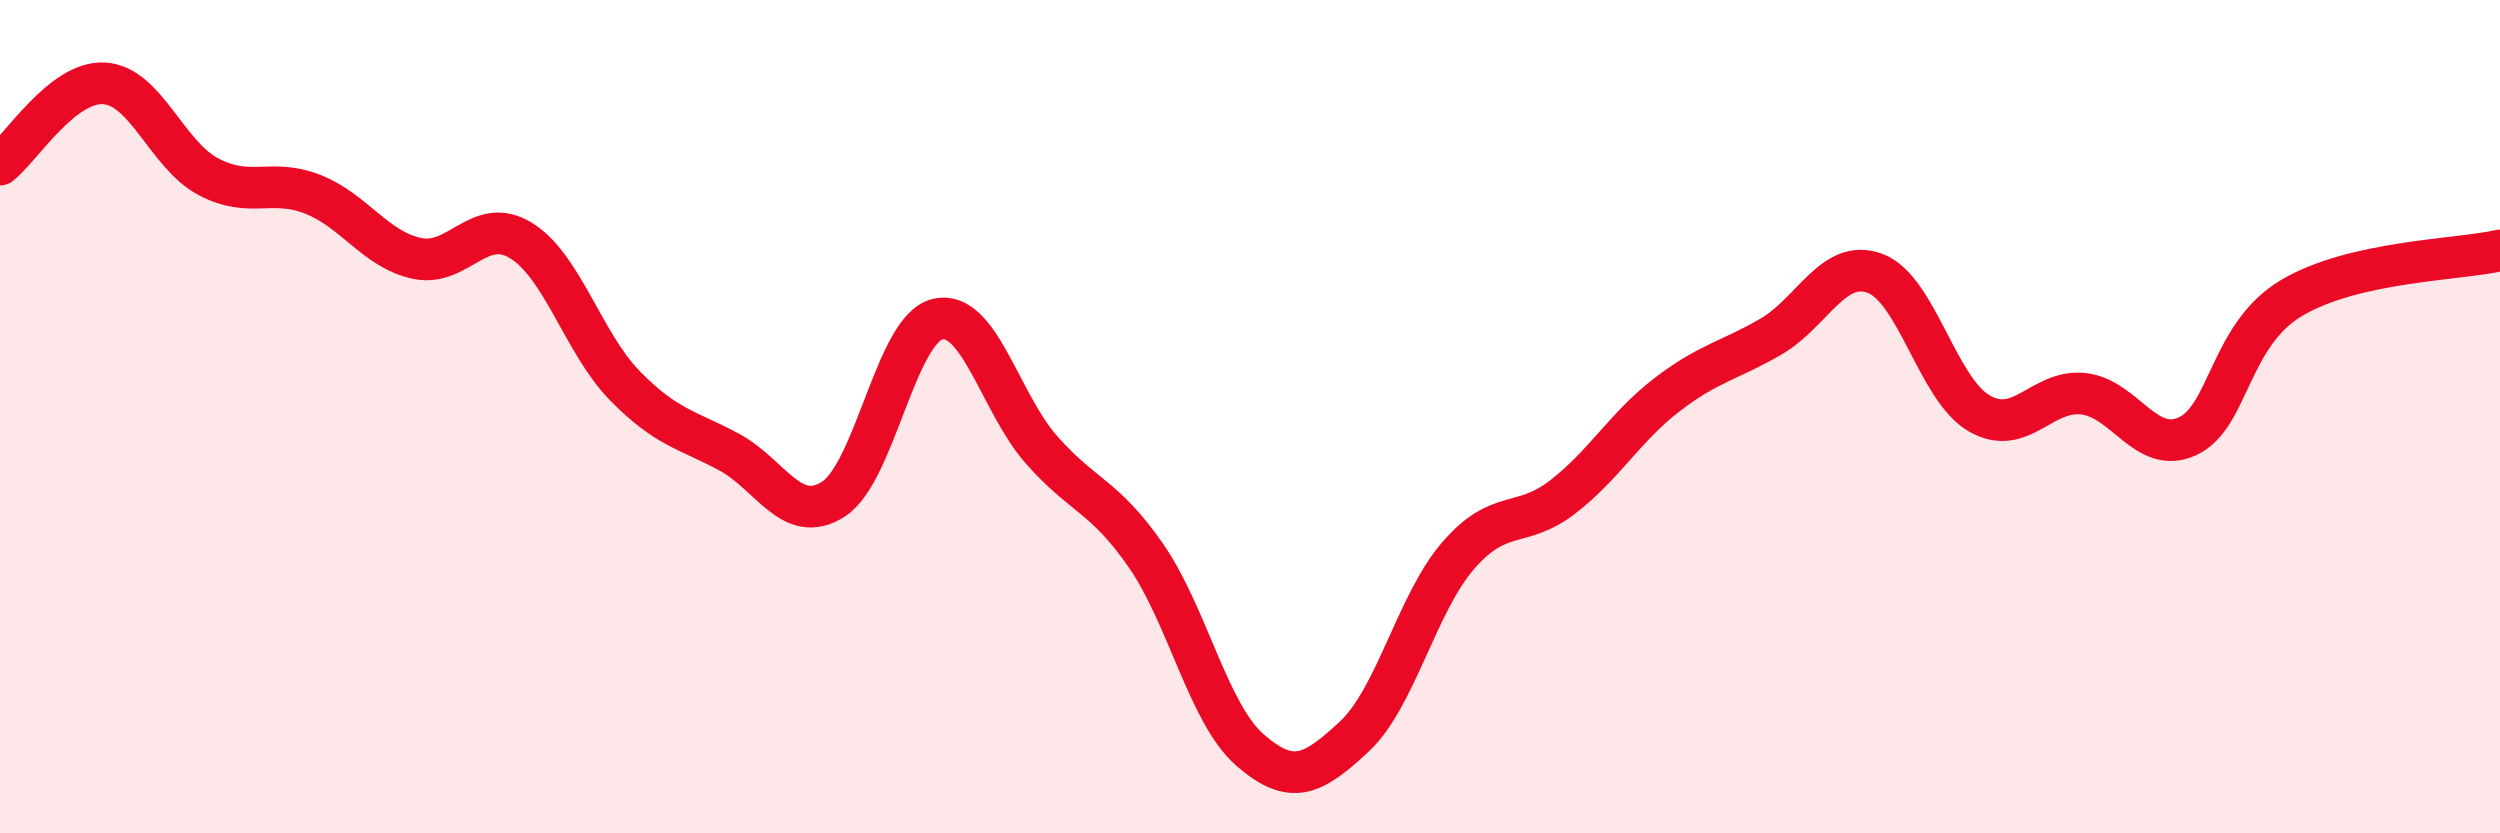
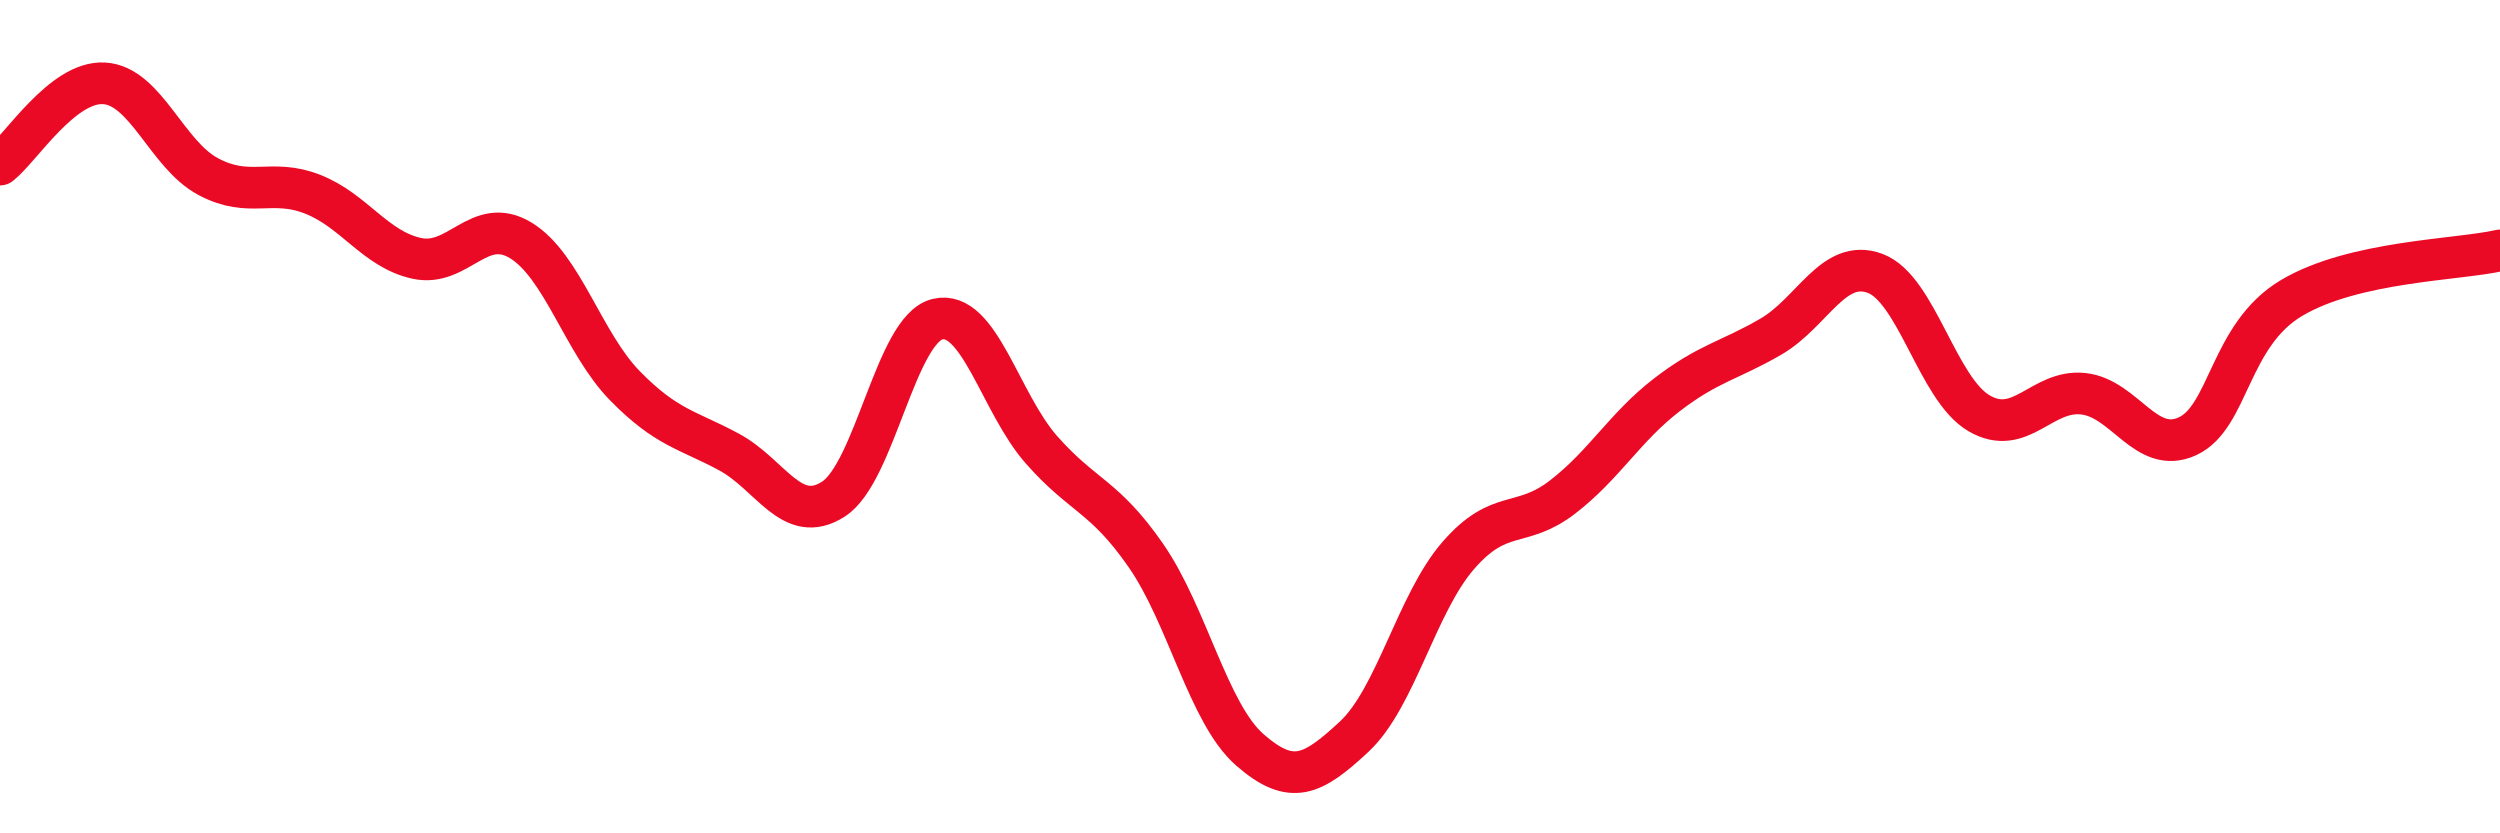
<svg xmlns="http://www.w3.org/2000/svg" width="60" height="20" viewBox="0 0 60 20">
-   <path d="M 0,3.95 C 0.5,3.56 1.5,1.94 2.5,2 C 3.5,2.06 4,3.71 5,4.24 C 6,4.77 6.5,4.27 7.5,4.66 C 8.5,5.05 9,5.98 10,6.2 C 11,6.42 11.5,5.16 12.5,5.77 C 13.5,6.38 14,8.24 15,9.26 C 16,10.28 16.5,10.31 17.5,10.85 C 18.5,11.39 19,12.62 20,11.98 C 21,11.34 21.5,7.9 22.5,7.66 C 23.5,7.42 24,9.67 25,10.8 C 26,11.93 26.5,11.89 27.5,13.33 C 28.5,14.77 29,17.13 30,18 C 31,18.87 31.5,18.61 32.5,17.68 C 33.5,16.75 34,14.48 35,13.33 C 36,12.18 36.5,12.7 37.5,11.93 C 38.5,11.16 39,10.25 40,9.48 C 41,8.71 41.5,8.66 42.5,8.08 C 43.5,7.5 44,6.19 45,6.56 C 46,6.93 46.5,9.34 47.5,9.92 C 48.5,10.5 49,9.34 50,9.45 C 51,9.56 51.5,10.93 52.5,10.47 C 53.5,10.01 53.5,8.04 55,7.15 C 56.5,6.26 59,6.24 60,6.01L60 20L0 20Z" fill="#EB0A25" opacity="0.1" stroke-linecap="round" stroke-linejoin="round" />
  <path d="M 0,3.95 C 0.5,3.56 1.5,1.94 2.5,2 C 3.5,2.06 4,3.71 5,4.24 C 6,4.77 6.5,4.27 7.5,4.66 C 8.5,5.05 9,5.98 10,6.2 C 11,6.42 11.5,5.16 12.5,5.77 C 13.5,6.38 14,8.24 15,9.26 C 16,10.28 16.5,10.31 17.5,10.85 C 18.5,11.39 19,12.62 20,11.98 C 21,11.34 21.5,7.9 22.5,7.66 C 23.5,7.42 24,9.67 25,10.8 C 26,11.93 26.5,11.89 27.5,13.33 C 28.5,14.77 29,17.13 30,18 C 31,18.87 31.5,18.61 32.5,17.68 C 33.5,16.75 34,14.48 35,13.33 C 36,12.18 36.5,12.7 37.5,11.93 C 38.5,11.16 39,10.25 40,9.48 C 41,8.71 41.5,8.66 42.5,8.08 C 43.5,7.5 44,6.19 45,6.56 C 46,6.93 46.5,9.34 47.5,9.92 C 48.5,10.5 49,9.34 50,9.45 C 51,9.56 51.5,10.93 52.5,10.47 C 53.5,10.01 53.5,8.04 55,7.15 C 56.5,6.26 59,6.24 60,6.01" stroke="#EB0A25" stroke-width="1" fill="none" stroke-linecap="round" stroke-linejoin="round" />
</svg>